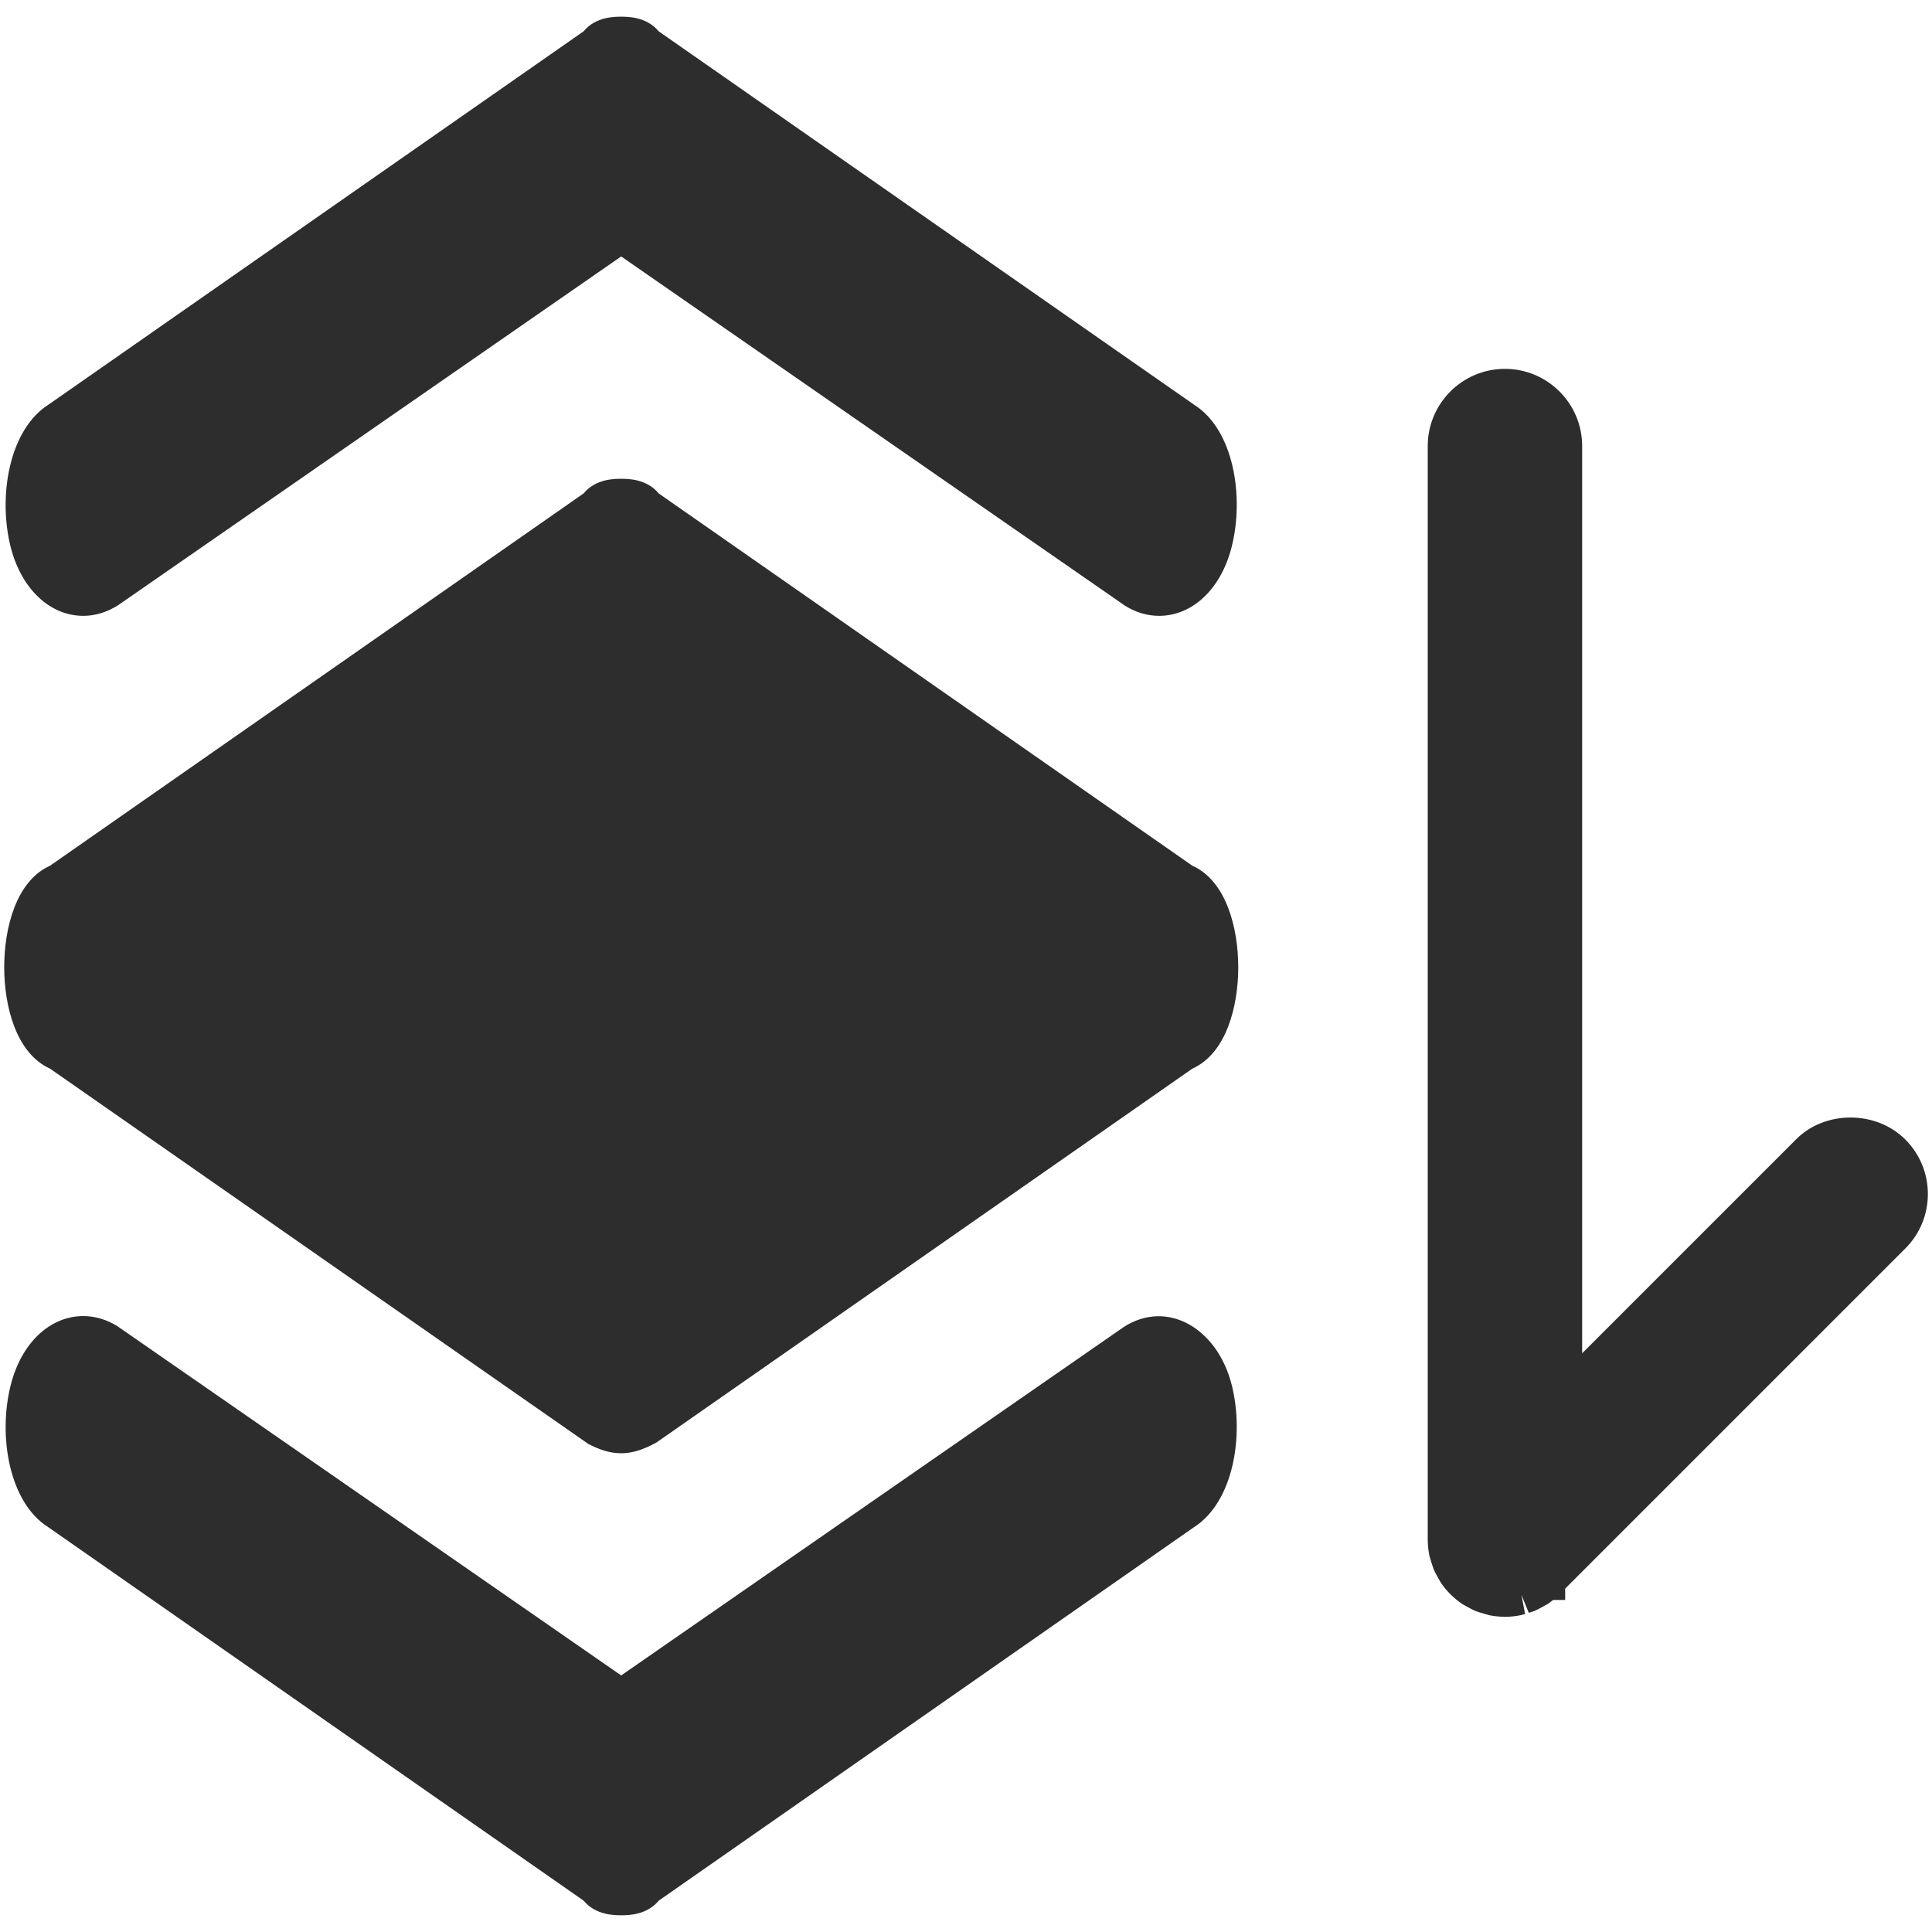
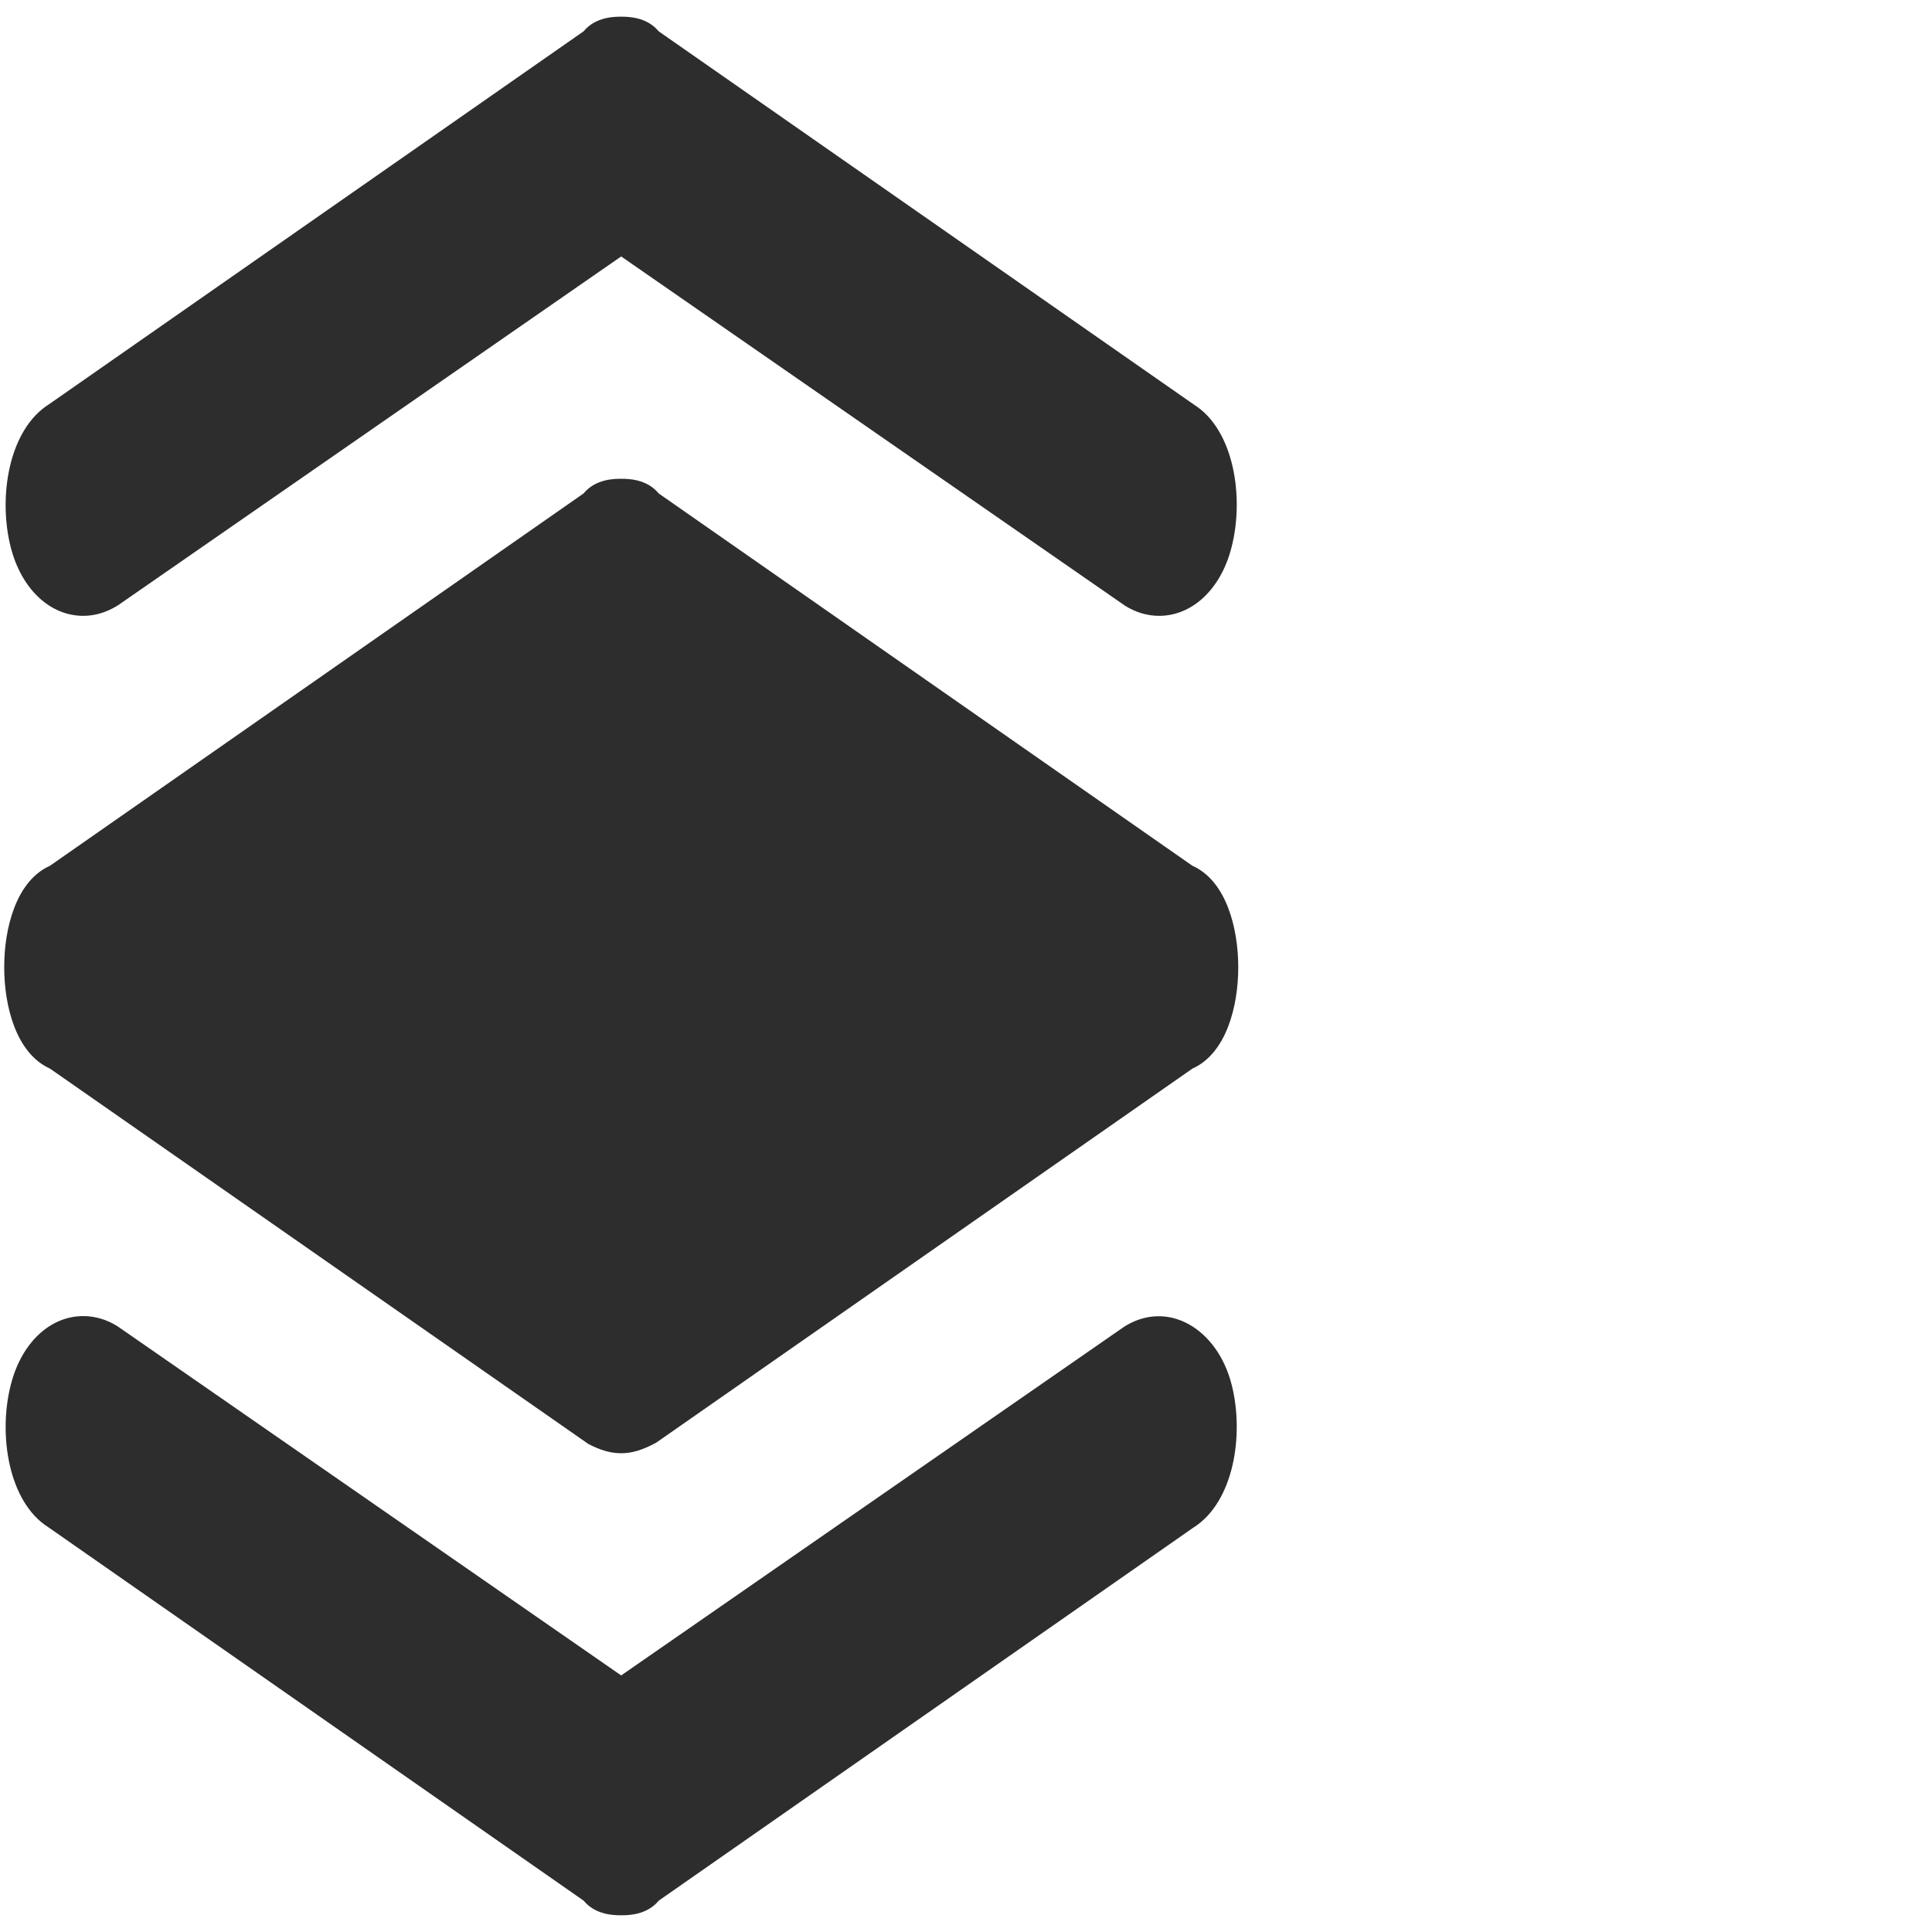
<svg xmlns="http://www.w3.org/2000/svg" version="1.1" id="Layer_1" x="0px" y="0px" width="50px" height="50px" viewBox="0 0 50 50" enable-background="new 0 0 50 50" xml:space="preserve">
  <g>
-     <path fill="#2D2D2D" d="M49.307,29.488c-0.76-0.759-2.085-0.752-2.826,0l-5.535,5.535V11.544c0-1.102-0.896-1.998-1.999-1.998   c-1.102,0-1.997,0.896-1.997,1.998v28.304c0,0.127,0.013,0.254,0.041,0.409c0.011,0.043,0.023,0.084,0.063,0.21l0.053,0.156   c0.027,0.061,0.058,0.115,0.116,0.222l0.065,0.112c0.148,0.221,0.34,0.412,0.568,0.563l0.155,0.085   c0.053,0.029,0.106,0.059,0.188,0.093c0.042,0.017,0.085,0.028,0.203,0.063l0.147,0.042c0.122,0.025,0.25,0.037,0.397,0.04h0.021   h0.006c0.123-0.003,0.247-0.014,0.371-0.04c0.043-0.009,0.084-0.021,0.125-0.034l-0.094-0.494l0.19,0.465l0.145-0.048   c0.061-0.025,0.118-0.057,0.221-0.113l0.13-0.072c0.046-0.031,0.09-0.064,0.133-0.1l0.313-0.001v-0.293l8.801-8.801   c0.377-0.377,0.585-0.878,0.585-1.412S49.684,29.865,49.307,29.488z M37.688,40.653L37.688,40.653L37.688,40.653L37.688,40.653z" />
    <path fill="#2D2D2D" d="M30.858,22.405l-13.811-9.635c-0.311-0.379-0.801-0.379-0.971-0.379s-0.661,0-0.973,0.379L1.293,22.406   c-0.872,0.39-1.184,1.603-1.184,2.625c0,1.02,0.313,2.232,1.184,2.624l13.932,9.714c0.312,0.164,0.583,0.241,0.852,0.241   s0.54-0.077,0.904-0.273l13.879-9.682c0.873-0.391,1.186-1.604,1.186-2.624C32.045,24.007,31.731,22.793,30.858,22.405z" />
    <path fill="#2D2D2D" d="M29.094,34.335L16.076,43.36L3.039,34.322c-0.273-0.171-0.578-0.262-0.882-0.262   c-0.866,0-1.603,0.697-1.877,1.776c-0.334,1.303-0.055,3.043,0.97,3.688l13.856,9.666c0.31,0.377,0.8,0.377,0.97,0.377   s0.661,0,0.973-0.379l13.833-9.652c1.045-0.653,1.325-2.396,0.993-3.702C31.503,34.375,30.215,33.625,29.094,34.335z" />
    <path fill="#2D2D2D" d="M2.156,15.938c0.304,0,0.61-0.091,0.902-0.276l13.018-9.025l13.037,9.037   c0.273,0.173,0.579,0.264,0.883,0.264c0.866,0,1.603-0.697,1.876-1.774c0.336-1.304,0.058-3.045-0.969-3.69L17.046,0.81   c-0.311-0.378-0.801-0.378-0.97-0.378s-0.661,0-0.972,0.378L1.27,10.461c-1.044,0.655-1.324,2.396-0.992,3.703   C0.554,15.242,1.291,15.938,2.156,15.938z" />
  </g>
</svg>